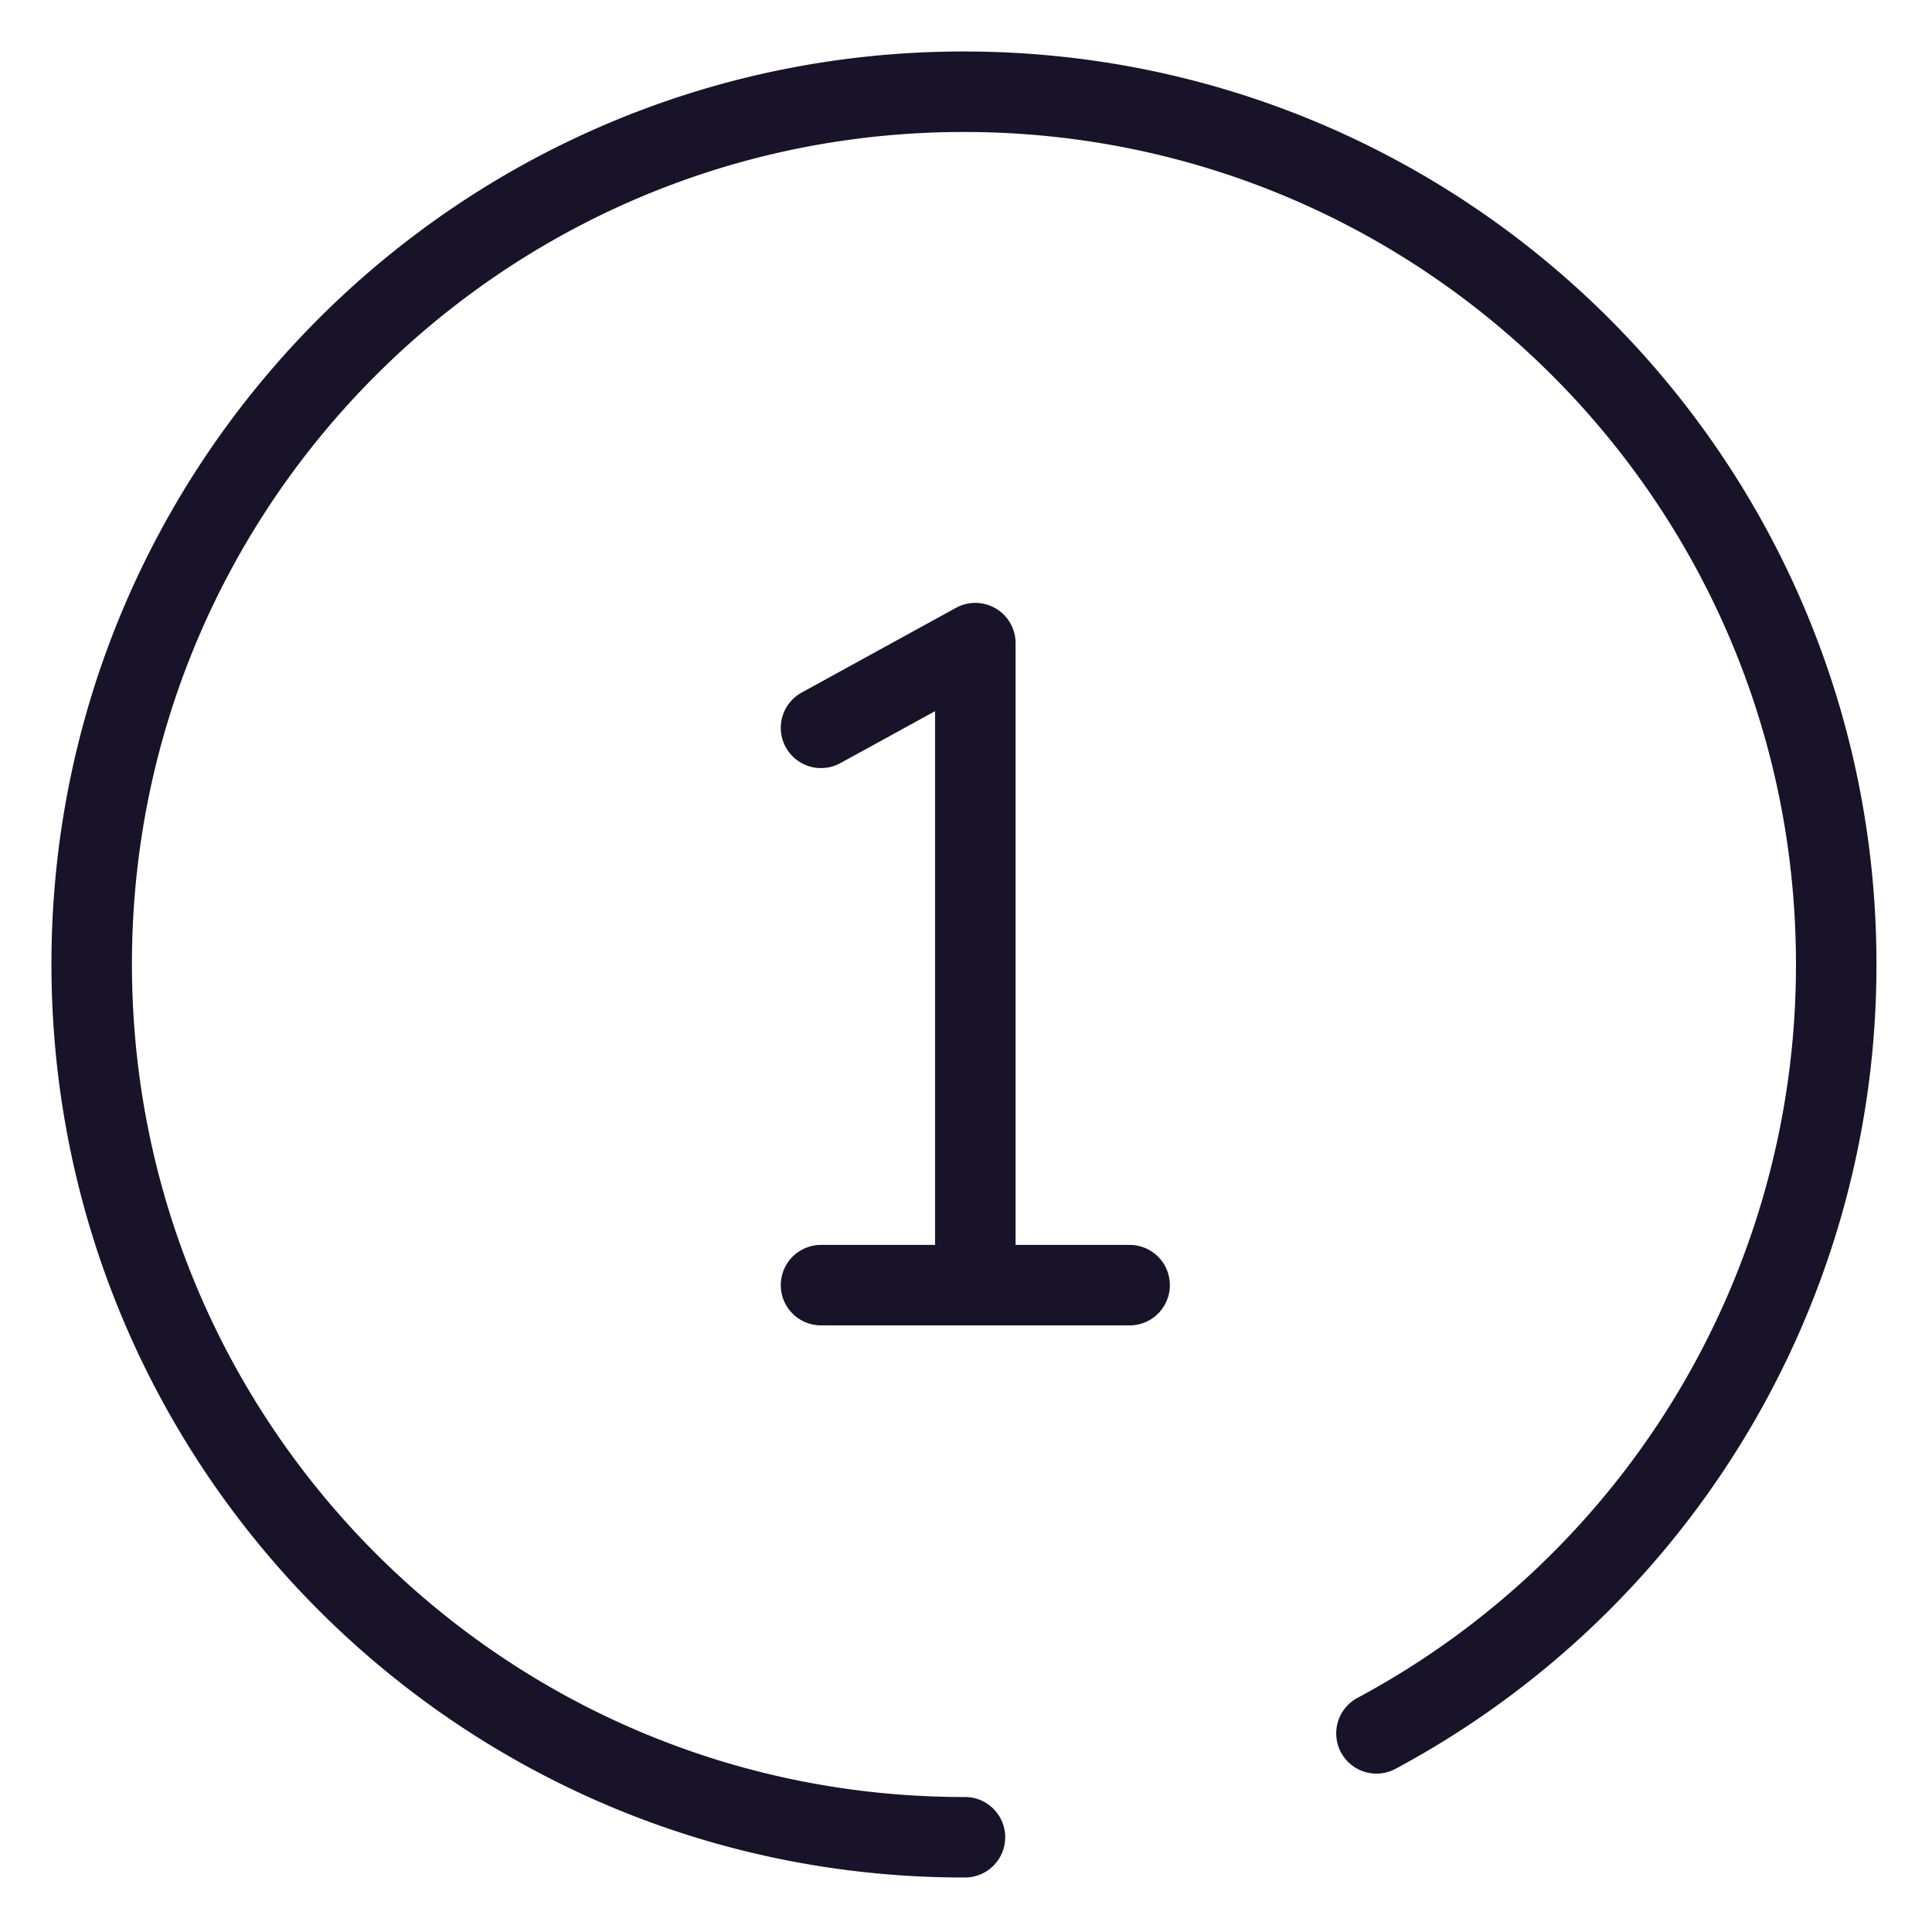
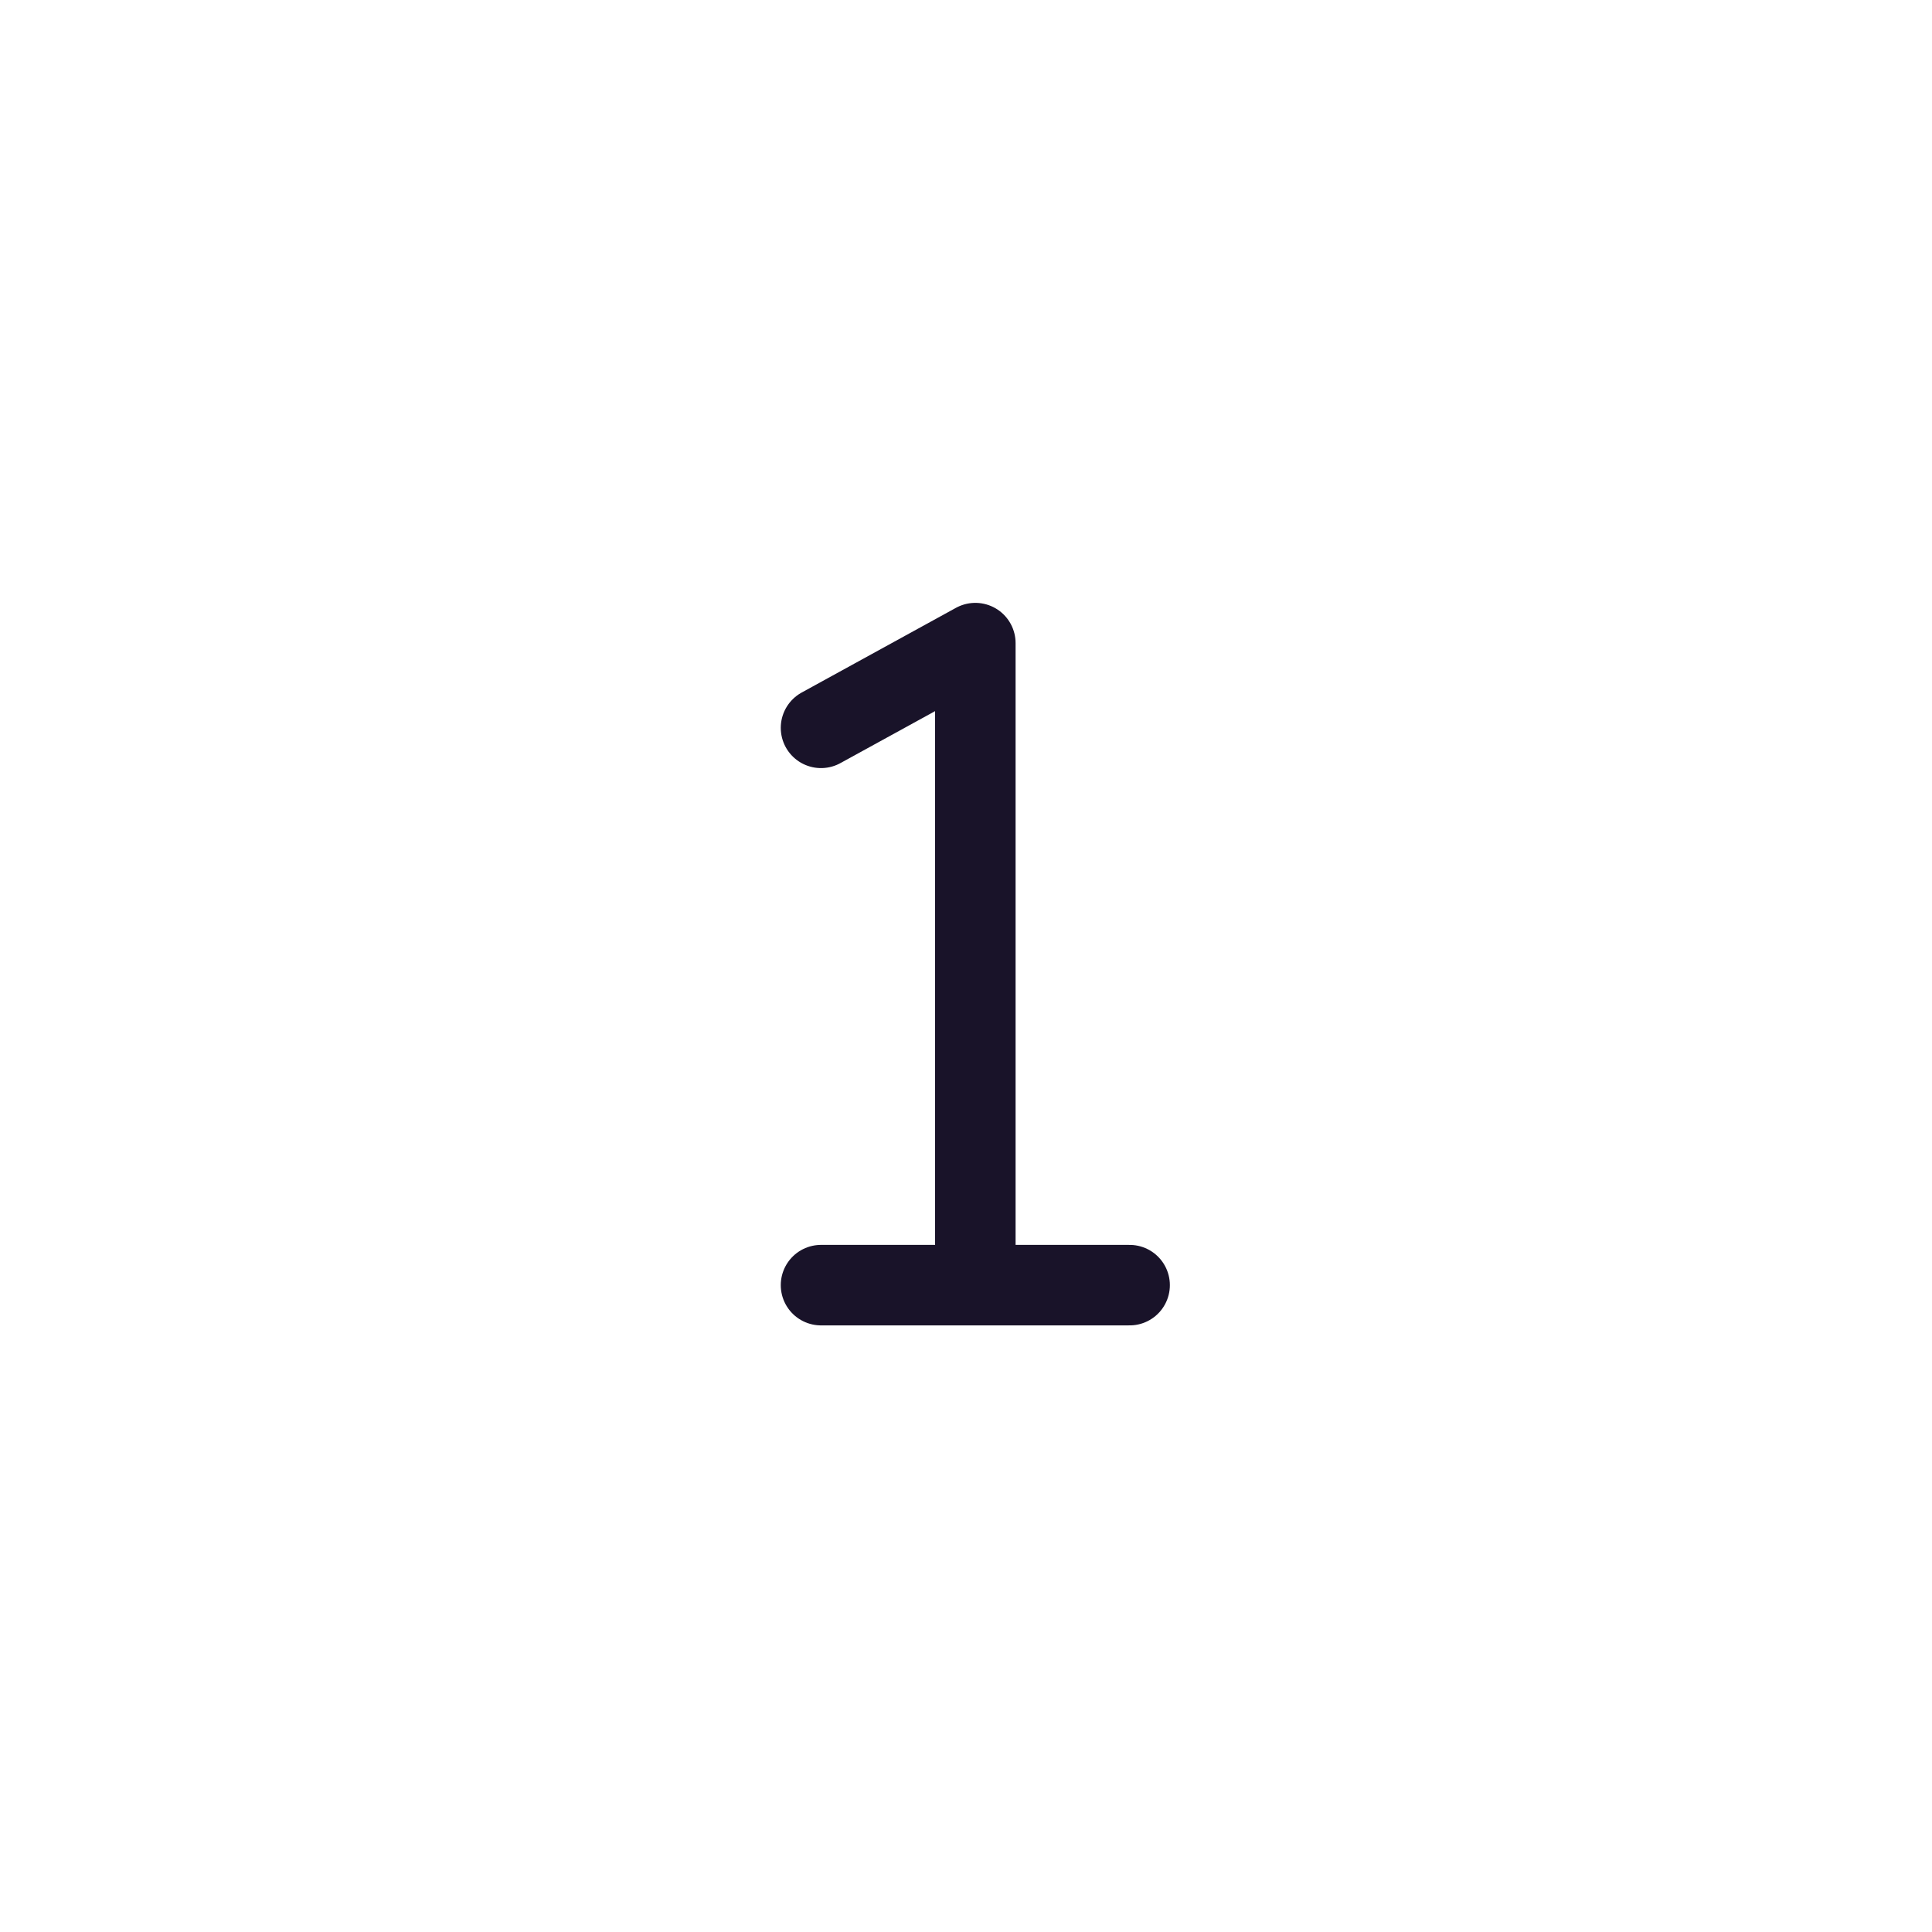
<svg xmlns="http://www.w3.org/2000/svg" width="48" height="48" viewBox="0 0 48 48">
  <g fill="none" fill-rule="evenodd">
    <rect width="48" height="48" rx="8" />
    <g stroke-linecap="round" stroke-linejoin="round" stroke-width="2">
      <path stroke="#191329" d="m20.398 18.083 3.834-2.105v15.95M28.065 31.929h-7.667" />
-       <path d="M34.198 43.065A21.648 21.648 0 0 0 45.62 23.949c0-11.96-9.686-21.67-21.674-21.67-11.983 0-21.668 9.71-21.668 21.67 0 11.986 9.685 21.697 21.668 21.697h.028" stroke="#191329" />
    </g>
  </g>
</svg>